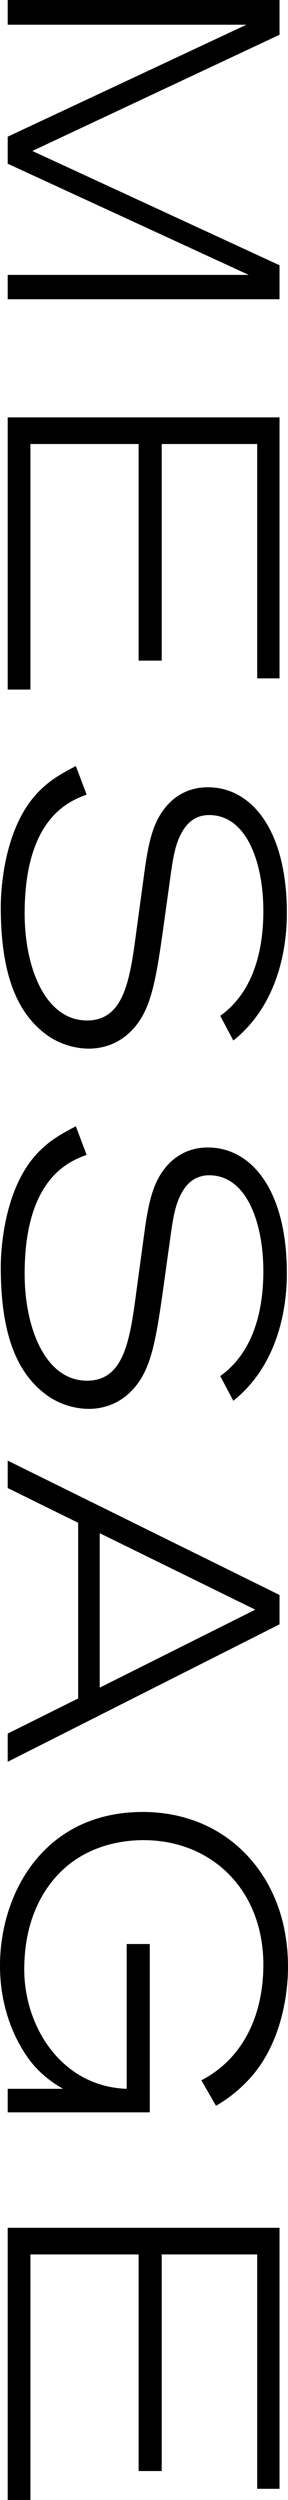
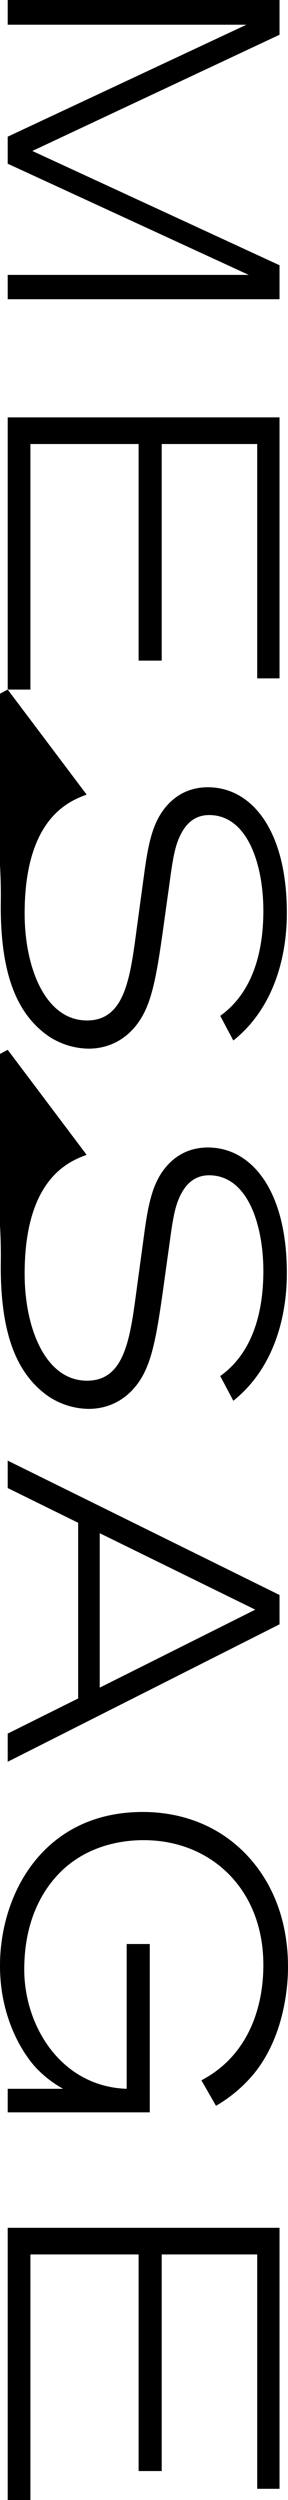
<svg xmlns="http://www.w3.org/2000/svg" width="82.28" height="712.25" viewBox="0 0 82.28 712.25">
-   <path id="パス_48118" data-name="パス 48118" d="M94.27 0v-77.66h-9.68L52.03-7.04 18.92-77.66h-9.9V0h7.04v-68.2L47.96 0h7.7l31.68-68.86V0zm111.21 0v-6.49h-69.96V-37.4h61.71V-44h-61.71v-27.28h66.77v-6.38h-74.36V0zm21.78-19.47c1.98 3.74 3.63 6.82 6.6 9.9C243.87 1.1 262.57 1.98 267.41 1.98c20.46 0 30.91-5.28 36.74-13.53a21.148 21.148 0 003.63-11.55c0-7.7-4.62-13.53-11.55-16.5-6.82-2.97-17.6-4.07-34.54-6.49-7.37-.99-11.11-1.54-14.41-3.08-1.54-.77-6.05-2.86-6.05-8.36 0-11.11 14.3-15.51 27.28-15.51 11.11 0 23.1 2.75 29.92 12.32l7.04-3.74c-11.77-14.74-30.91-15.29-36.41-15.29-23.43 0-35.75 10.01-35.75 22.55 0 9.02 6.6 13.09 9.24 14.41 4.07 2.09 9.57 2.97 14.19 3.63l16.94 2.31c14.08 1.87 26.07 3.41 26.07 14.19 0 11.88-14.96 17.82-30.47 17.82-27.5 0-32.12-13.09-33.88-17.71zm102.63 0c1.98 3.74 3.63 6.82 6.6 9.9C346.5 1.1 365.2 1.98 370.04 1.98c20.46 0 30.91-5.28 36.74-13.53a21.148 21.148 0 003.63-11.55c0-7.7-4.62-13.53-11.55-16.5-6.82-2.97-17.6-4.07-34.54-6.49-7.37-.99-11.11-1.54-14.41-3.08-1.54-.77-6.05-2.86-6.05-8.36 0-11.11 14.3-15.51 27.28-15.51 11.11 0 23.1 2.75 29.92 12.32l7.04-3.74c-11.77-14.74-30.91-15.29-36.41-15.29-23.43 0-35.75 10.01-35.75 22.55 0 9.02 6.6 13.09 9.24 14.41 4.07 2.09 9.57 2.97 14.19 3.63l16.94 2.31c14.08 1.87 26.07 3.41 26.07 14.19 0 11.88-14.96 17.82-30.47 17.82-27.5 0-32.12-13.09-33.88-17.71zM510.95 0l-39.16-77.66h-8.36L425.15 0h7.81l9.9-20.13h50.05L502.92 0zm-21.12-26.29h-44l21.78-44.44zm73.04-7.7h41.25c-.66 18.81-17.93 29.26-33.99 29.26-16.28 0-25.19-7.15-29.37-12.1-7.04-8.36-7.48-18.37-7.48-22 0-19.36 14.08-34.21 35.53-34.21 12.98 0 26.18 4.84 32.89 17.71l7.26-4.18a40.154 40.154 0 00-9.35-11c-11.22-9.02-26.18-9.57-30.14-9.57-19.03 0-29.81 8.91-34.76 14.74-8.8 10.23-9.46 22-9.46 26.73 0 28.38 23.32 40.81 43.78 40.81 14.96 0 24.97-6.49 29.04-10.23a31.718 31.718 0 006.05-7.81V0h6.71v-40.59h-47.96zM721.27 0v-6.49h-69.96V-37.4h61.71V-44h-61.71v-27.28h66.77v-6.38h-74.36V0z" transform="rotate(90 5.61 -3.41)" />
+   <path id="パス_48118" data-name="パス 48118" d="M94.27 0v-77.66h-9.68L52.03-7.04 18.92-77.66h-9.9V0h7.04v-68.2L47.96 0h7.7l31.68-68.86V0zm111.21 0v-6.49h-69.96V-37.4h61.71V-44h-61.71v-27.28h66.77v-6.38h-74.36V0zc1.98 3.74 3.63 6.82 6.6 9.9C243.87 1.1 262.57 1.98 267.41 1.98c20.46 0 30.91-5.28 36.74-13.53a21.148 21.148 0 003.63-11.55c0-7.7-4.62-13.53-11.55-16.5-6.82-2.97-17.6-4.07-34.54-6.49-7.37-.99-11.11-1.54-14.41-3.08-1.54-.77-6.05-2.86-6.05-8.36 0-11.11 14.3-15.51 27.28-15.51 11.11 0 23.1 2.75 29.92 12.32l7.04-3.74c-11.77-14.74-30.91-15.29-36.41-15.29-23.43 0-35.75 10.01-35.75 22.55 0 9.02 6.6 13.09 9.24 14.41 4.07 2.09 9.57 2.97 14.19 3.63l16.94 2.31c14.08 1.87 26.07 3.41 26.07 14.19 0 11.88-14.96 17.82-30.47 17.82-27.5 0-32.12-13.09-33.88-17.71zm102.63 0c1.98 3.74 3.63 6.82 6.6 9.9C346.5 1.1 365.2 1.98 370.04 1.98c20.46 0 30.91-5.28 36.74-13.53a21.148 21.148 0 003.63-11.55c0-7.7-4.62-13.53-11.55-16.5-6.82-2.97-17.6-4.07-34.54-6.49-7.37-.99-11.11-1.54-14.41-3.08-1.54-.77-6.05-2.86-6.05-8.36 0-11.11 14.3-15.51 27.28-15.51 11.11 0 23.1 2.75 29.92 12.32l7.04-3.74c-11.77-14.74-30.91-15.29-36.41-15.29-23.43 0-35.75 10.01-35.75 22.55 0 9.02 6.6 13.09 9.24 14.41 4.07 2.09 9.57 2.97 14.19 3.63l16.94 2.31c14.08 1.87 26.07 3.41 26.07 14.19 0 11.88-14.96 17.82-30.47 17.82-27.5 0-32.12-13.09-33.88-17.71zM510.95 0l-39.16-77.66h-8.36L425.15 0h7.81l9.9-20.13h50.05L502.92 0zm-21.12-26.29h-44l21.78-44.44zm73.04-7.7h41.25c-.66 18.81-17.93 29.26-33.99 29.26-16.28 0-25.19-7.15-29.37-12.1-7.04-8.36-7.48-18.37-7.48-22 0-19.36 14.08-34.21 35.53-34.21 12.98 0 26.18 4.84 32.89 17.71l7.26-4.18a40.154 40.154 0 00-9.35-11c-11.22-9.02-26.18-9.57-30.14-9.57-19.03 0-29.81 8.91-34.76 14.74-8.8 10.23-9.46 22-9.46 26.73 0 28.38 23.32 40.81 43.78 40.81 14.96 0 24.97-6.49 29.04-10.23a31.718 31.718 0 006.05-7.81V0h6.71v-40.59h-47.96zM721.27 0v-6.49h-69.96V-37.4h61.71V-44h-61.71v-27.28h66.77v-6.38h-74.36V0z" transform="rotate(90 5.61 -3.41)" />
</svg>